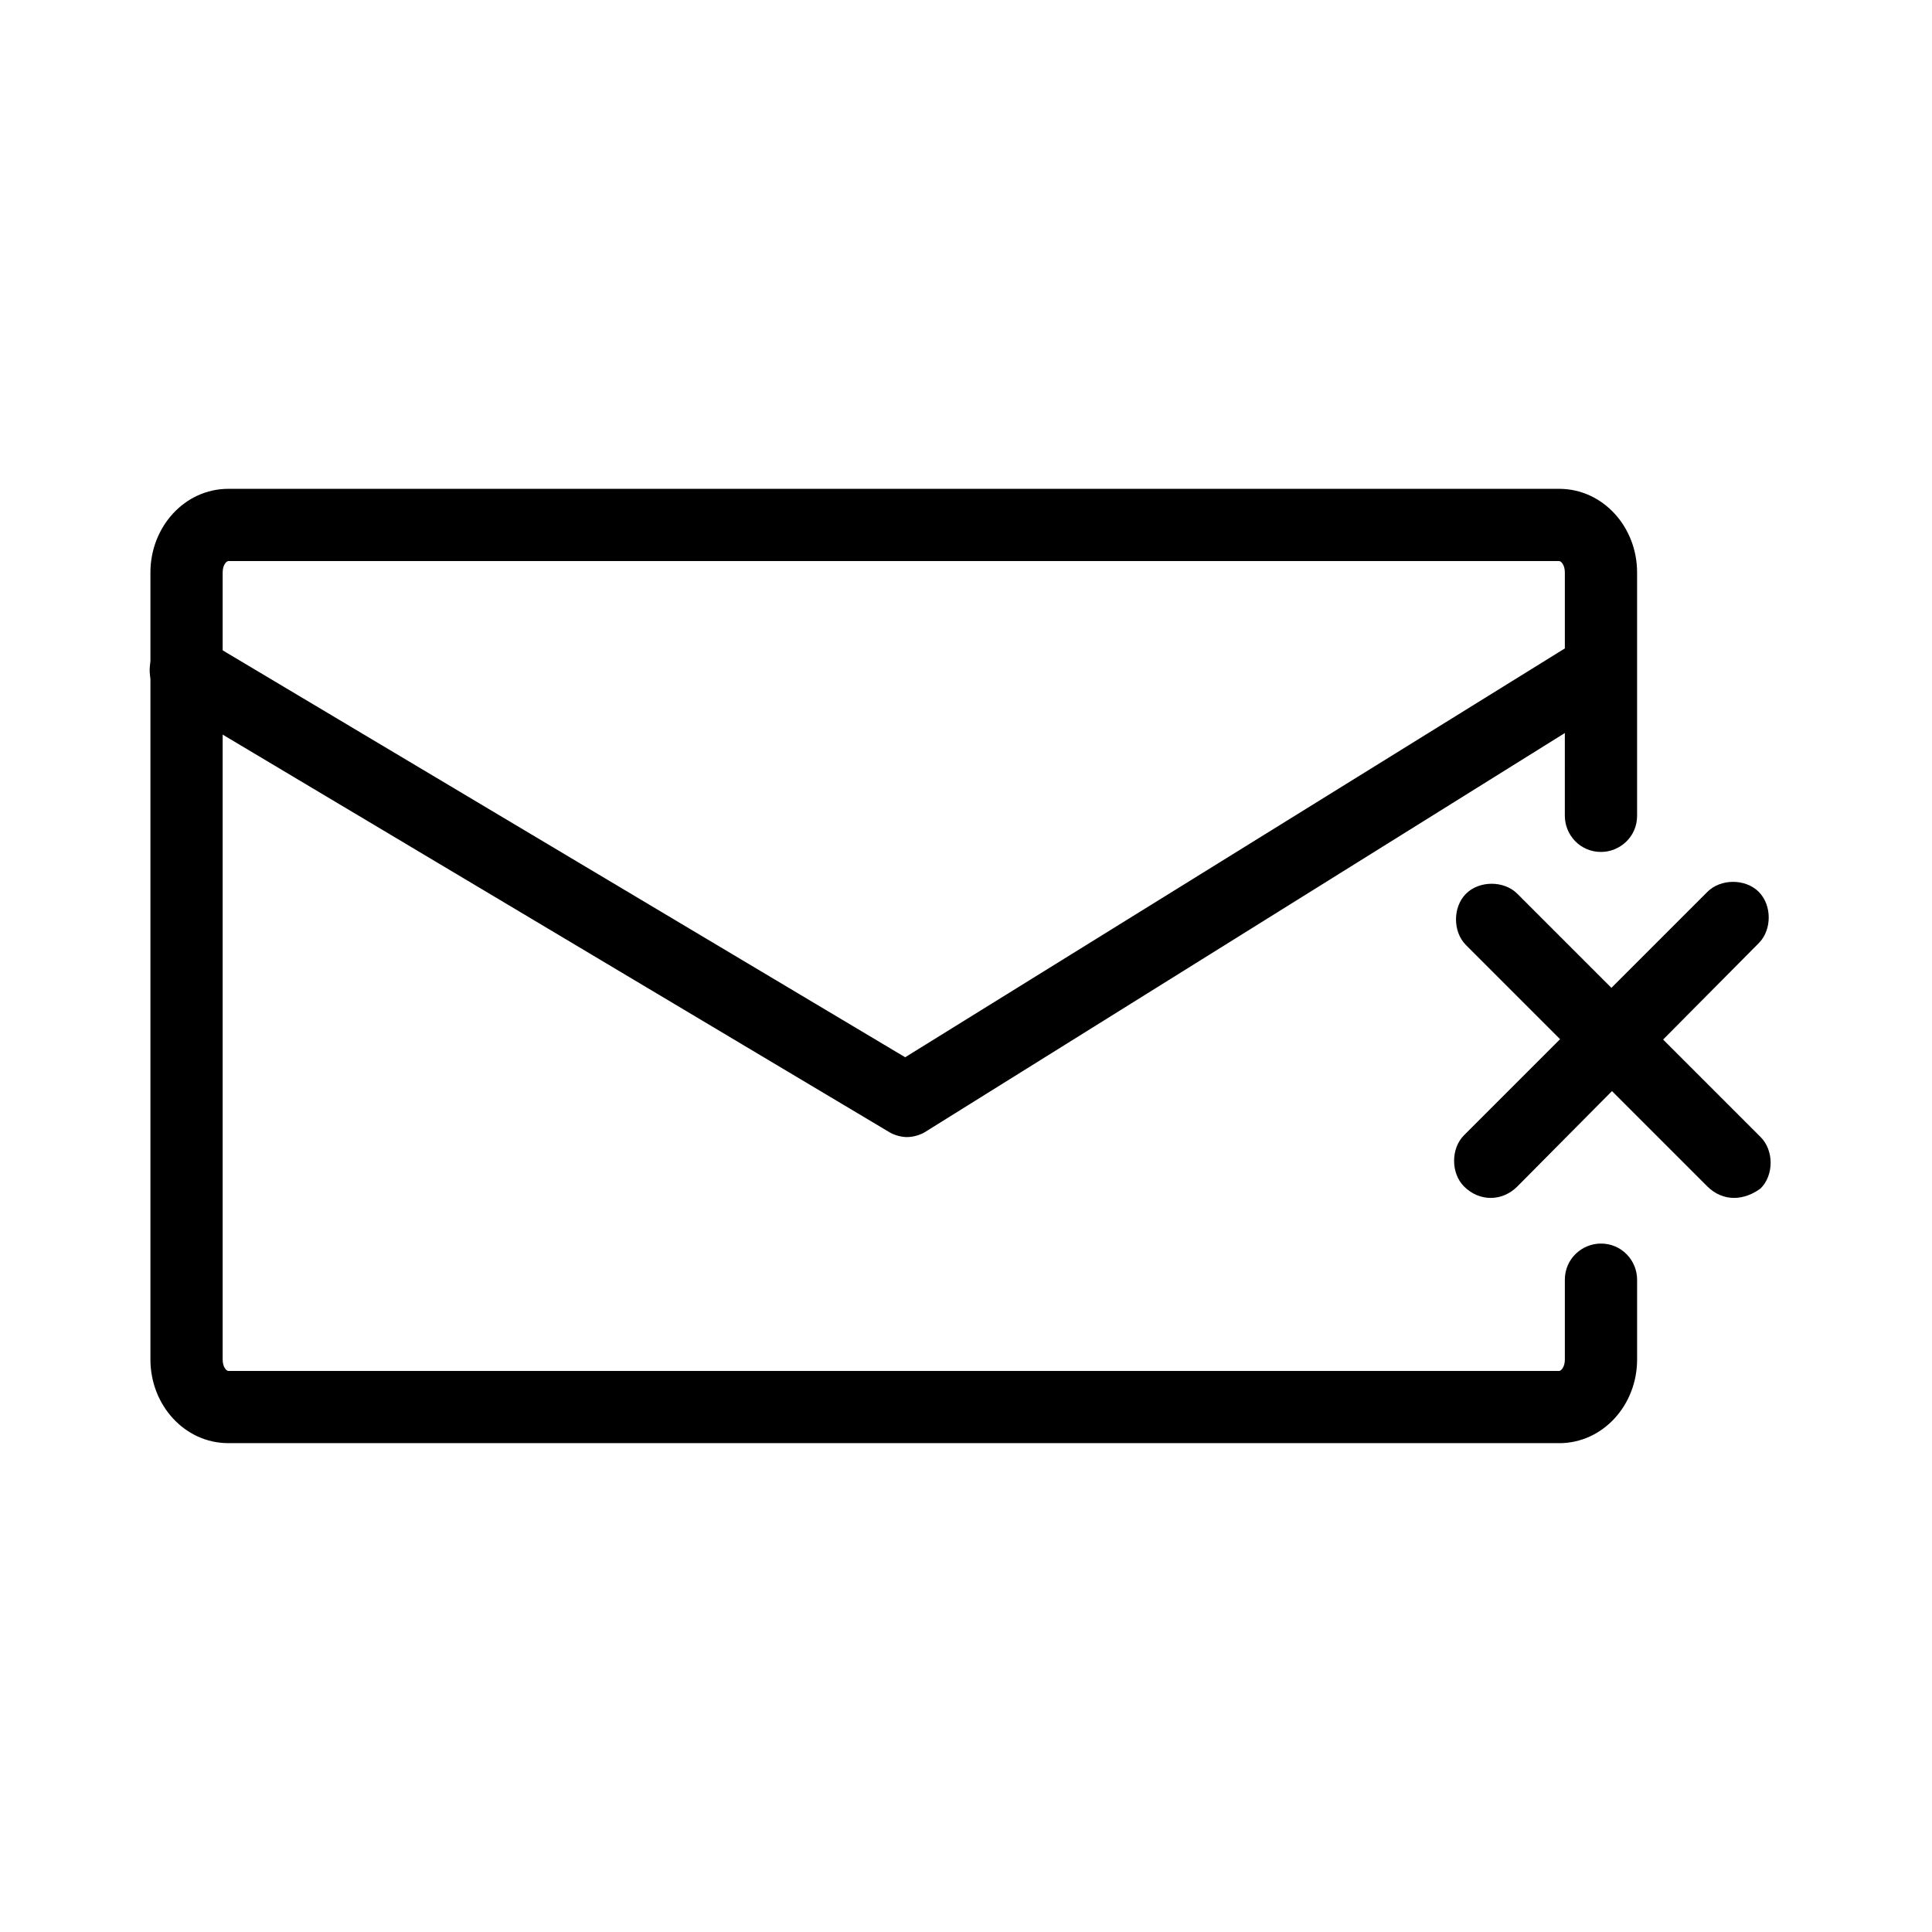
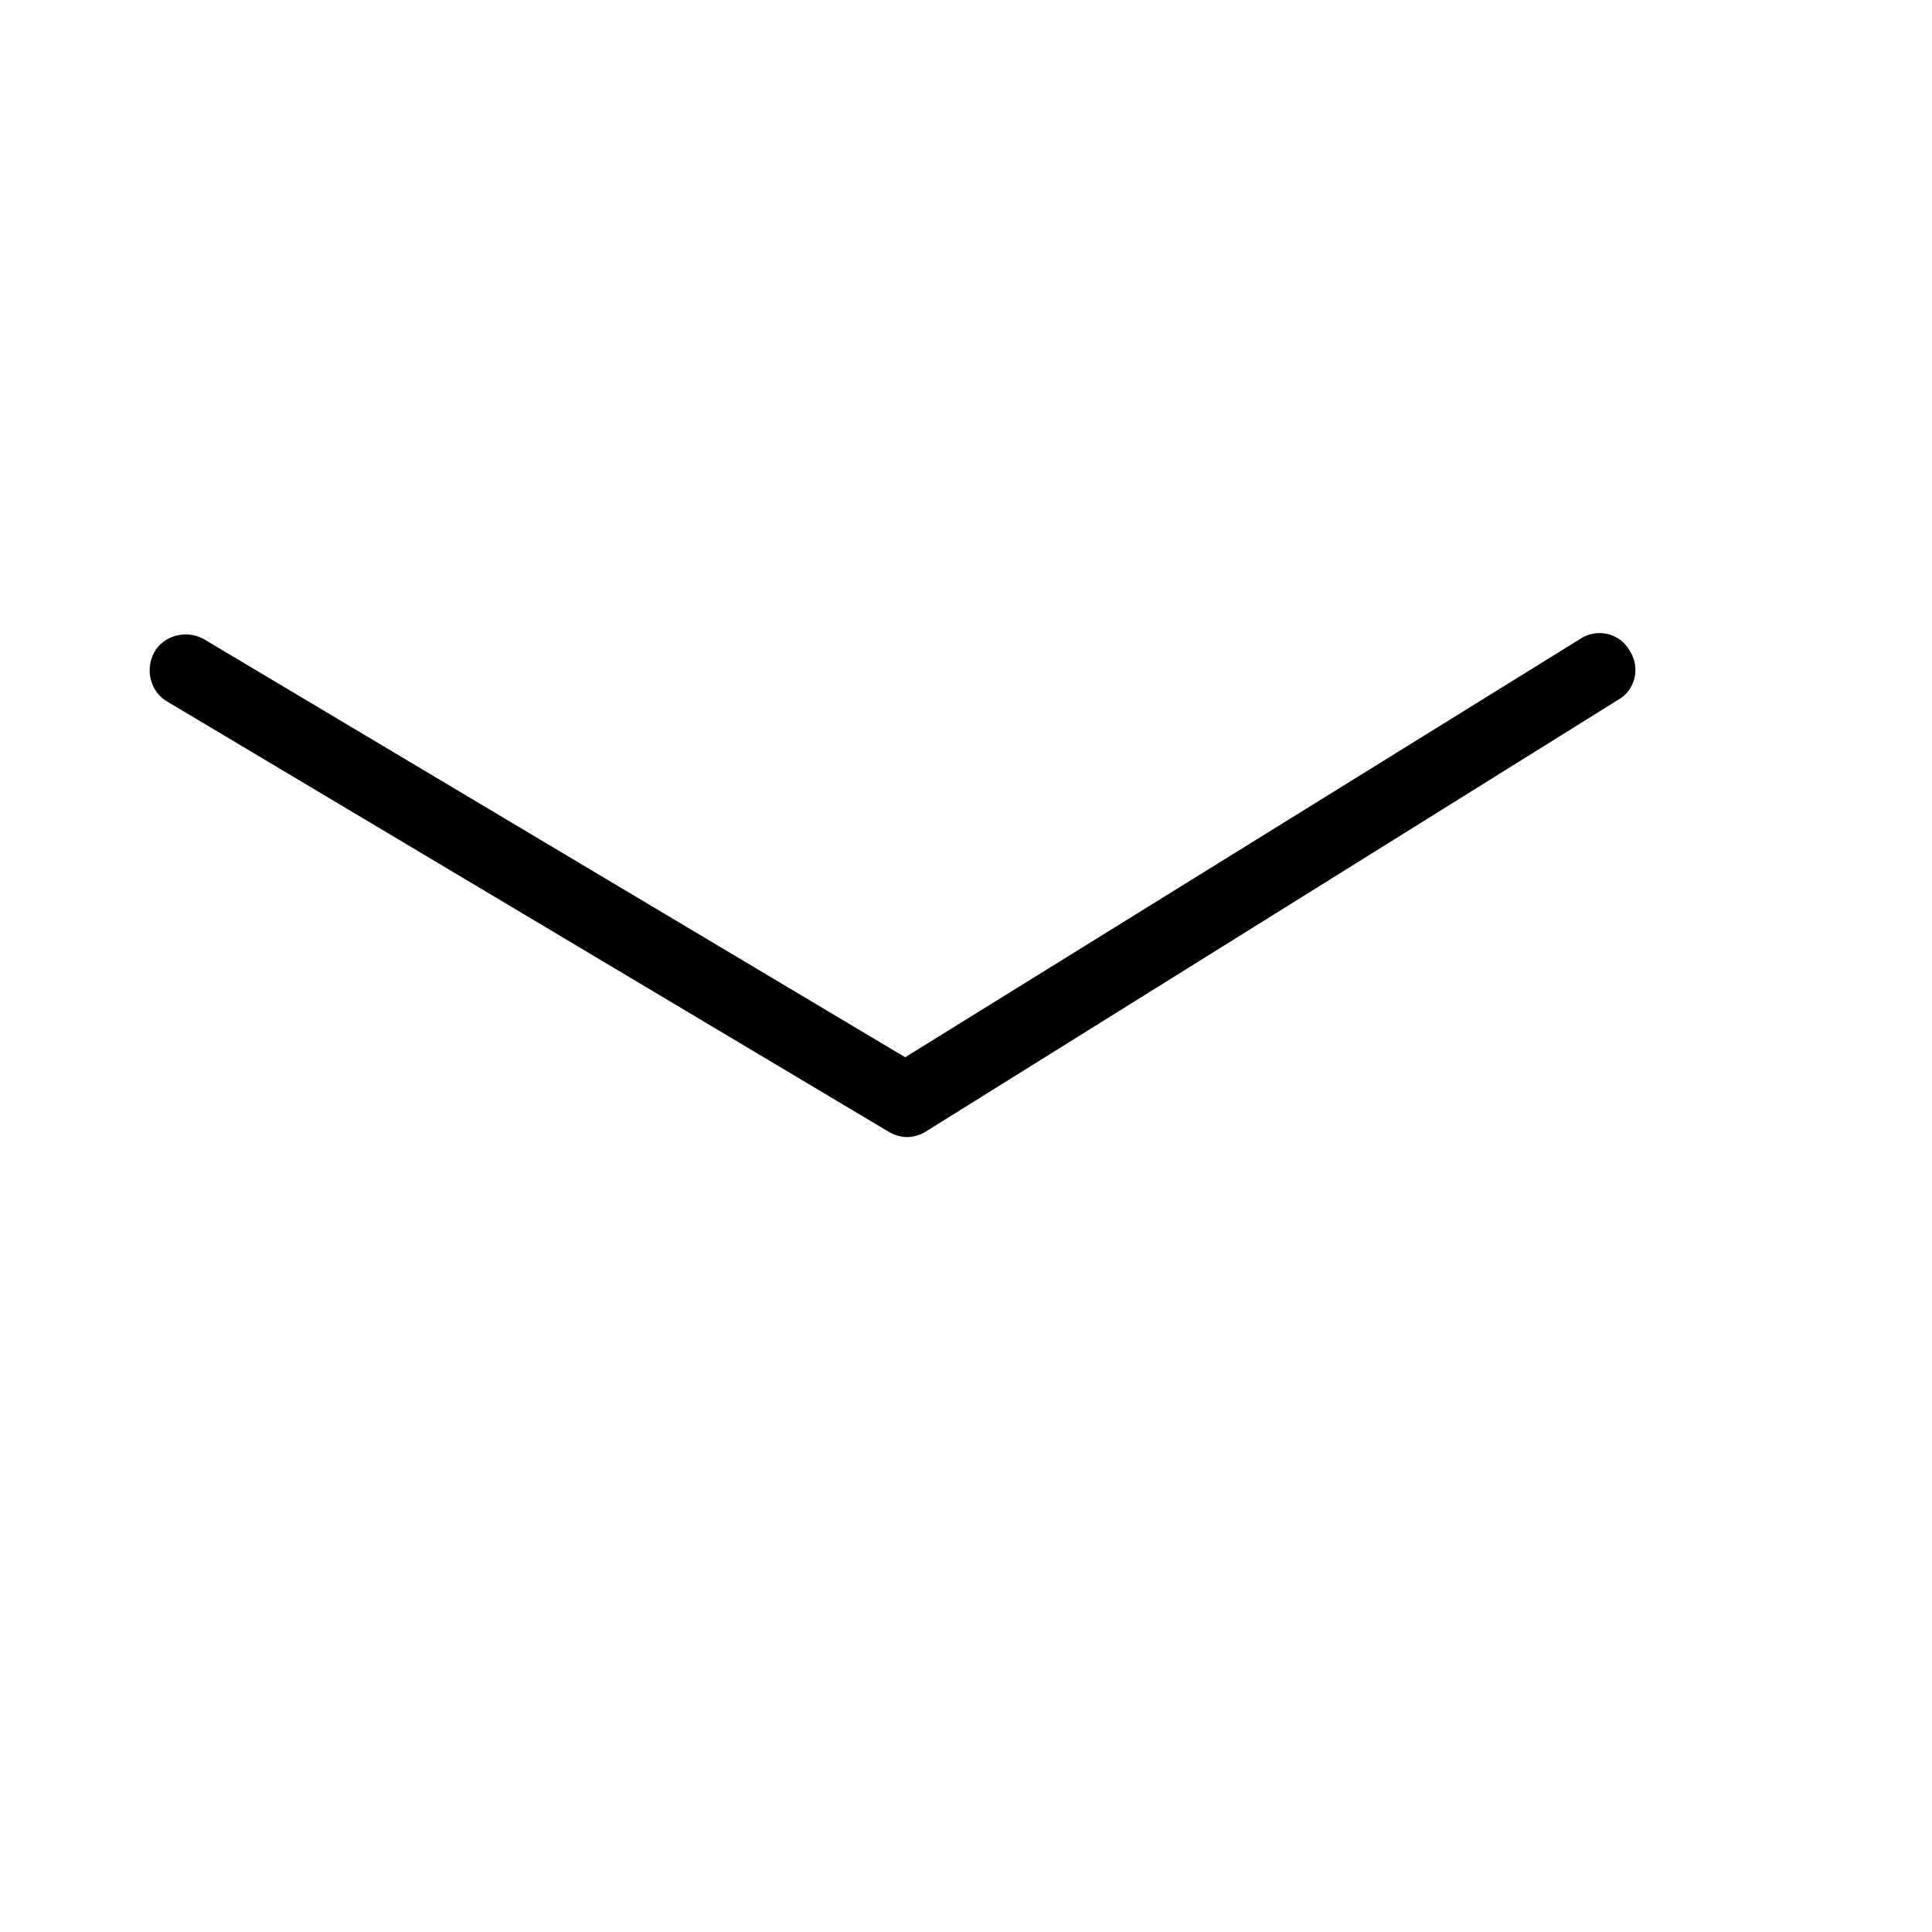
<svg xmlns="http://www.w3.org/2000/svg" fill="#000000" width="800px" height="800px" version="1.1" viewBox="144 144 512 512">
  <g>
-     <path d="m557.19 526.45h-352.67c-11.586 0-20.656-10.078-20.656-22.168v-208.57c0-12.09 9.07-22.168 20.656-22.168h352.67c11.586 0 20.656 10.078 20.656 22.168v64.488c0 5.543-4.535 9.574-9.574 9.574-5.543 0-9.574-4.535-9.574-9.574l0.004-64.488c0-2.016-1.008-3.023-1.512-3.023h-352.67c-0.504 0-1.512 1.008-1.512 3.023v208.58c0 2.016 1.008 3.023 1.512 3.023h352.67c0.504 0 1.512-1.008 1.512-3.023v-21.16c0-5.543 4.535-9.574 9.574-9.574 5.543 0 9.574 4.535 9.574 9.574v21.16c-0.004 12.09-9.074 22.164-20.66 22.164z" />
    <path d="m384.38 445.34c-1.512 0-3.527-0.504-5.039-1.512l-190.94-113.86c-4.535-2.519-6.047-8.566-3.527-13.098 2.519-4.535 8.566-6.047 13.098-3.527l185.91 110.84 178.85-110.84c4.535-3.023 10.578-1.512 13.098 3.023 3.023 4.535 1.512 10.578-3.023 13.098l-183.38 114.36c-1.512 1.008-3.527 1.512-5.039 1.512z" />
-     <path d="m603.54 461.46c-2.519 0-5.039-1.008-7.055-3.023l-63.984-63.984c-3.527-3.527-3.527-10.078 0-13.602 3.527-3.527 10.078-3.527 13.602 0l64.488 64.488c3.527 3.527 3.527 10.078 0 13.602-2.016 1.512-4.535 2.519-7.051 2.519z" />
-     <path d="m539.05 461.46c-2.519 0-5.039-1.008-7.055-3.023-3.527-3.527-3.527-10.078 0-13.602l64.488-64.488c3.527-3.527 10.078-3.527 13.602 0 3.527 3.527 3.527 10.078 0 13.602l-63.984 64.488c-2.012 2.016-4.531 3.023-7.051 3.023z" />
  </g>
</svg>